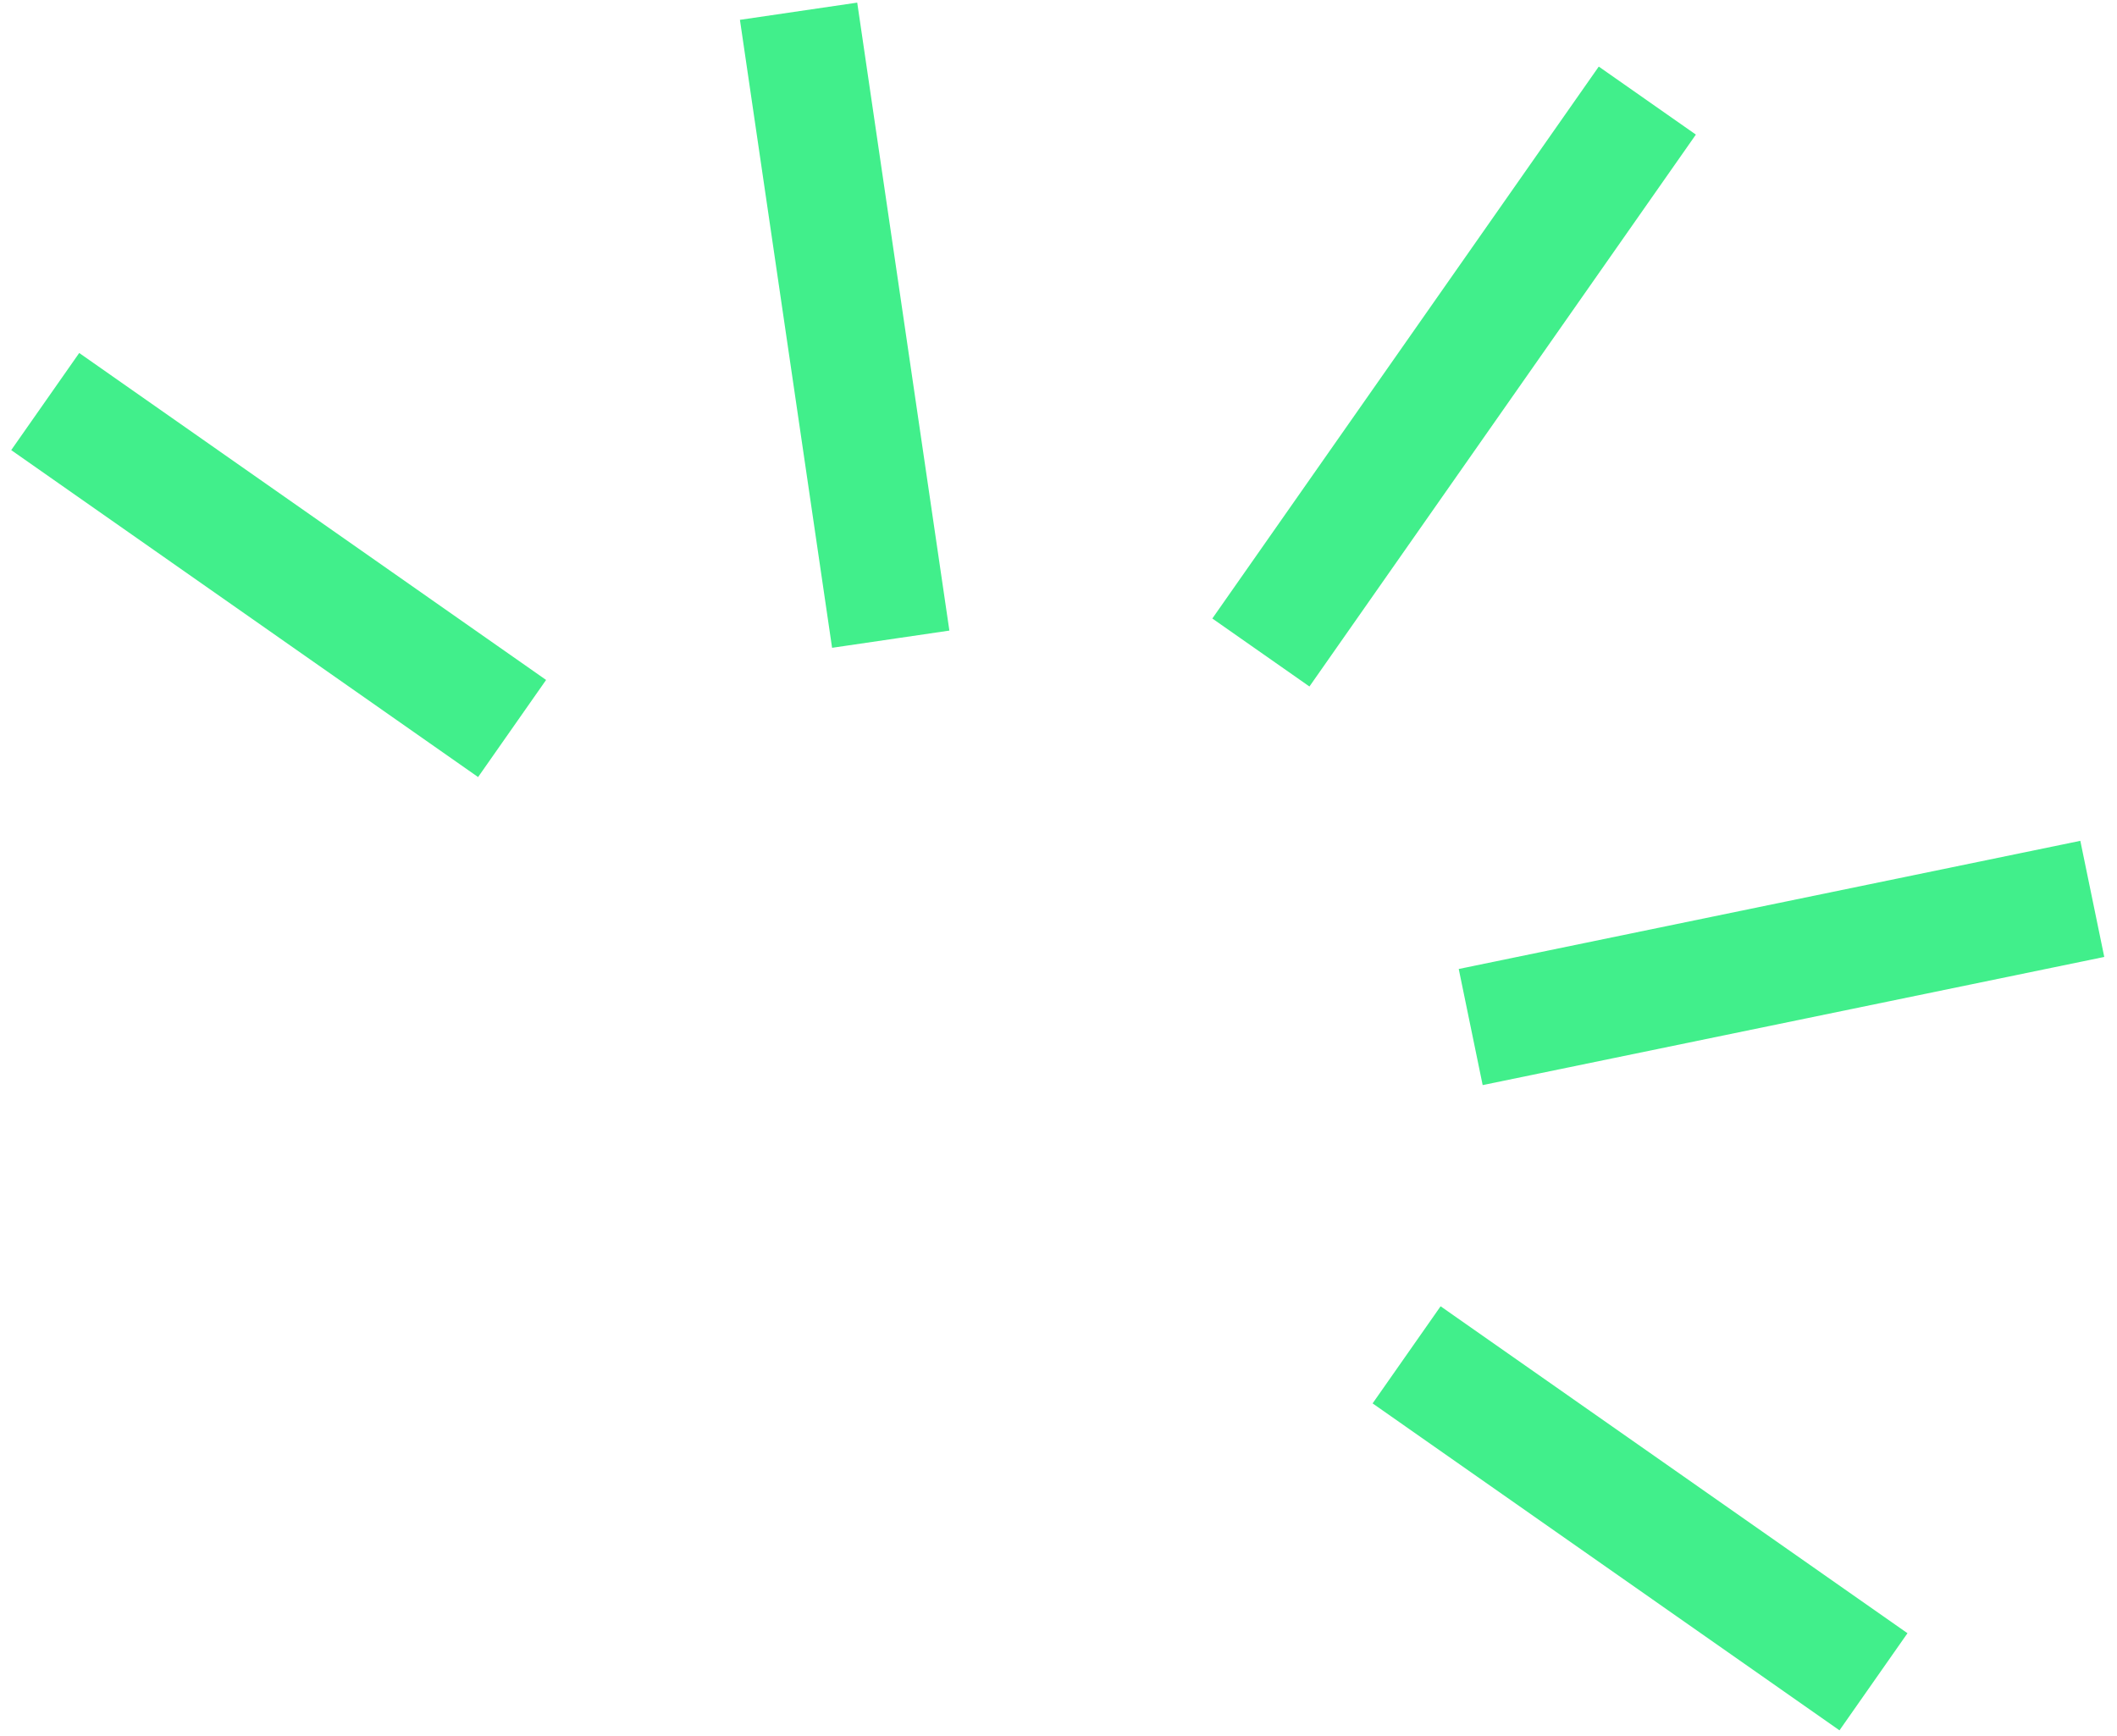
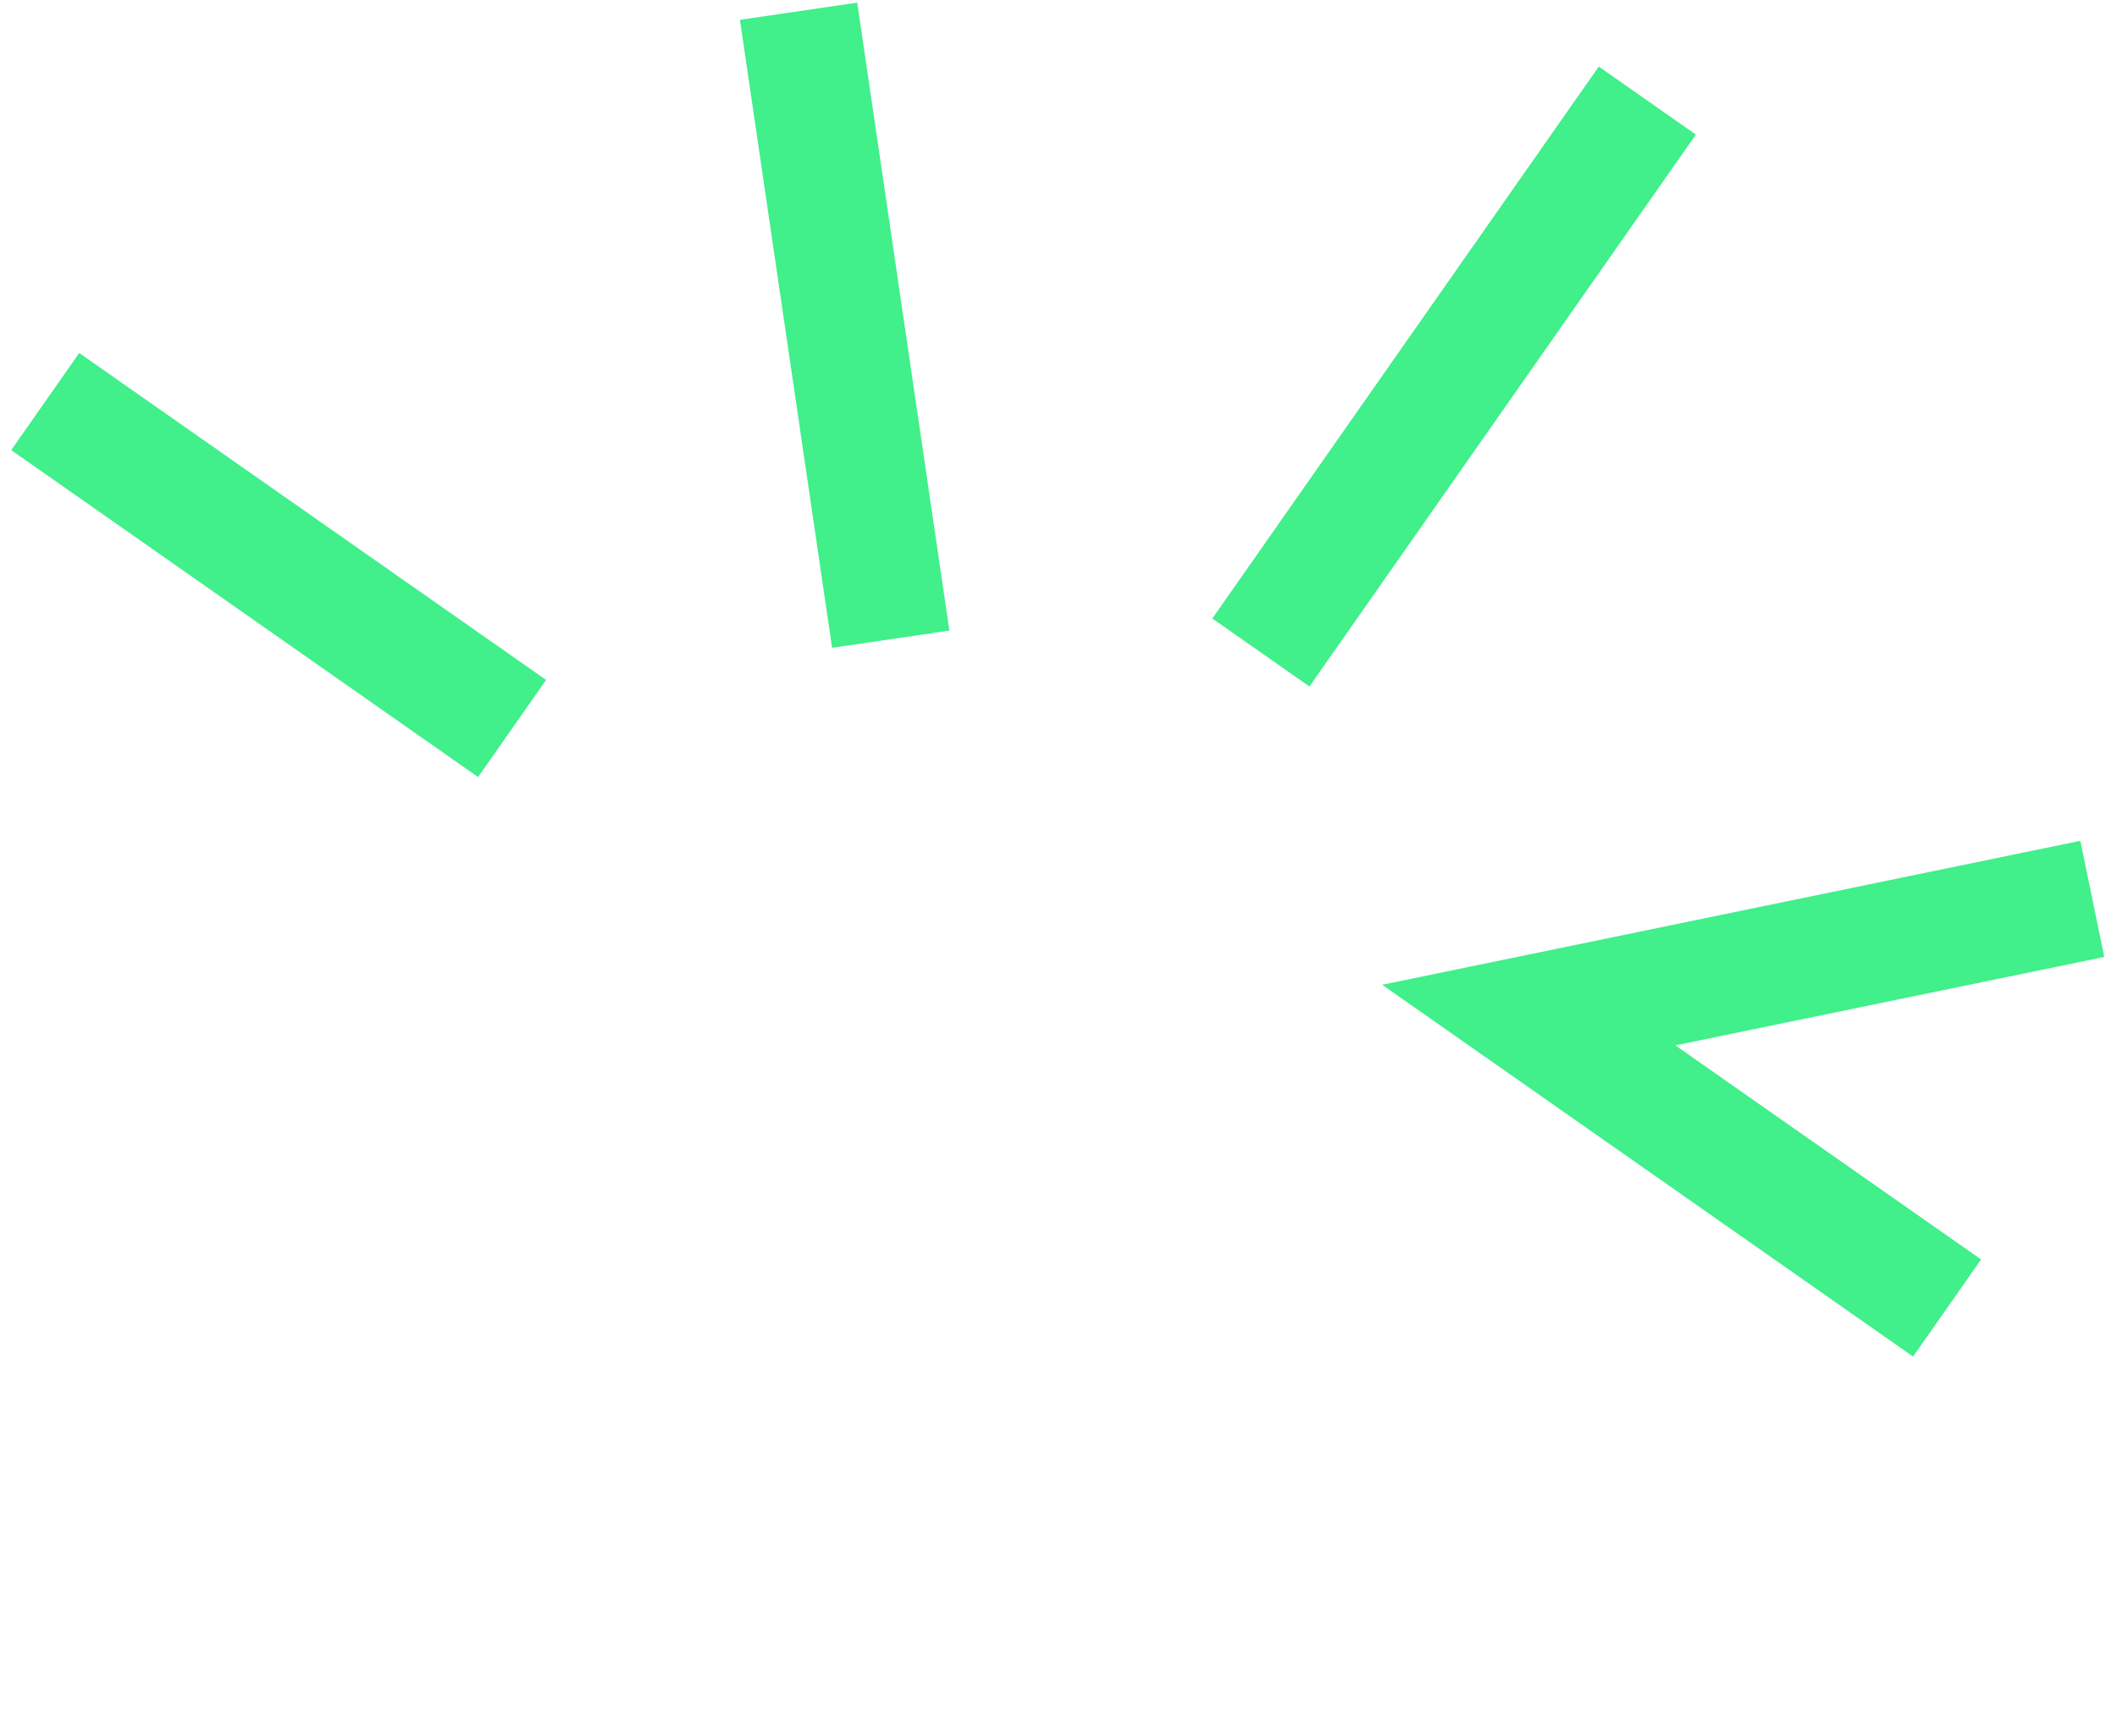
<svg xmlns="http://www.w3.org/2000/svg" width="150" height="123" viewBox="0 0 150 123">
  <g fill="none" fill-rule="evenodd" stroke="#41EF8B" stroke-linecap="square" stroke-width="8.4">
-     <path d="M114.312 10.567L91.749 42.791M57.193 4.951l5.31 36.182M144.136 64.536L108.32 71.92M103.105 98.403l26.2 18.346M6.644 30.86l26.2 18.347" />
+     <path d="M114.312 10.567L91.749 42.791M57.193 4.951l5.31 36.182M144.136 64.536L108.32 71.92l26.2 18.346M6.644 30.86l26.2 18.347" />
  </g>
</svg>